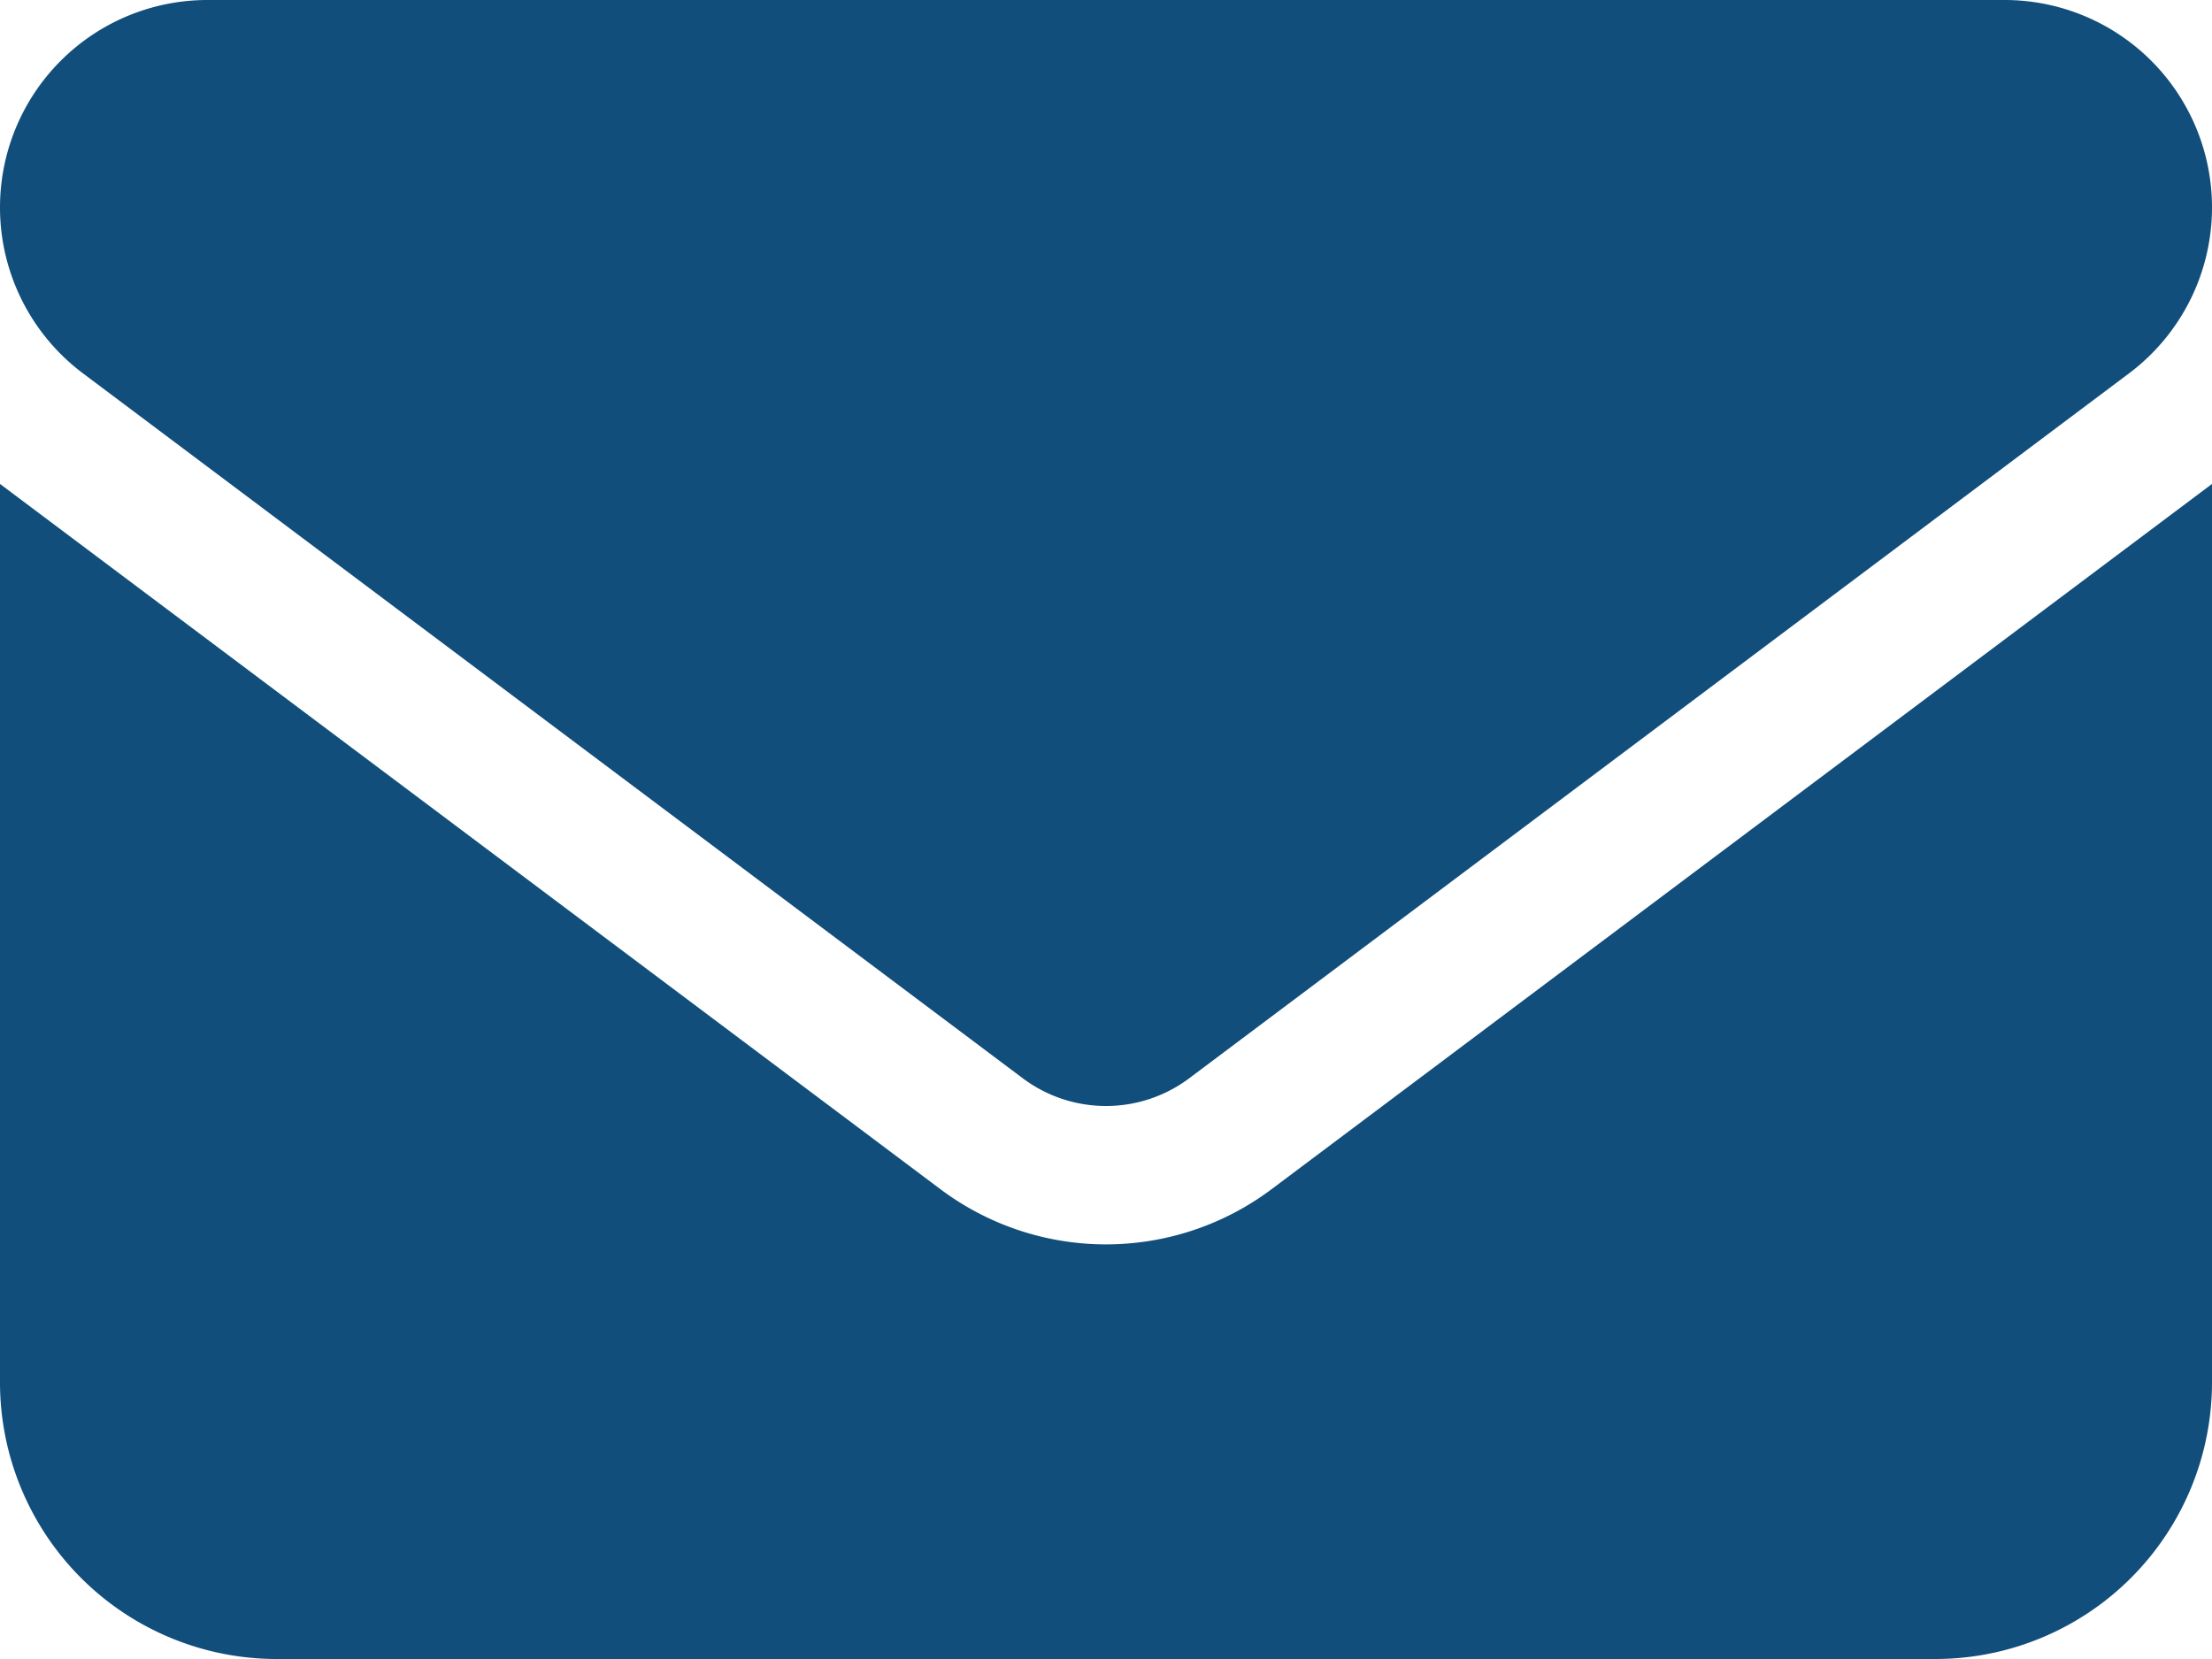
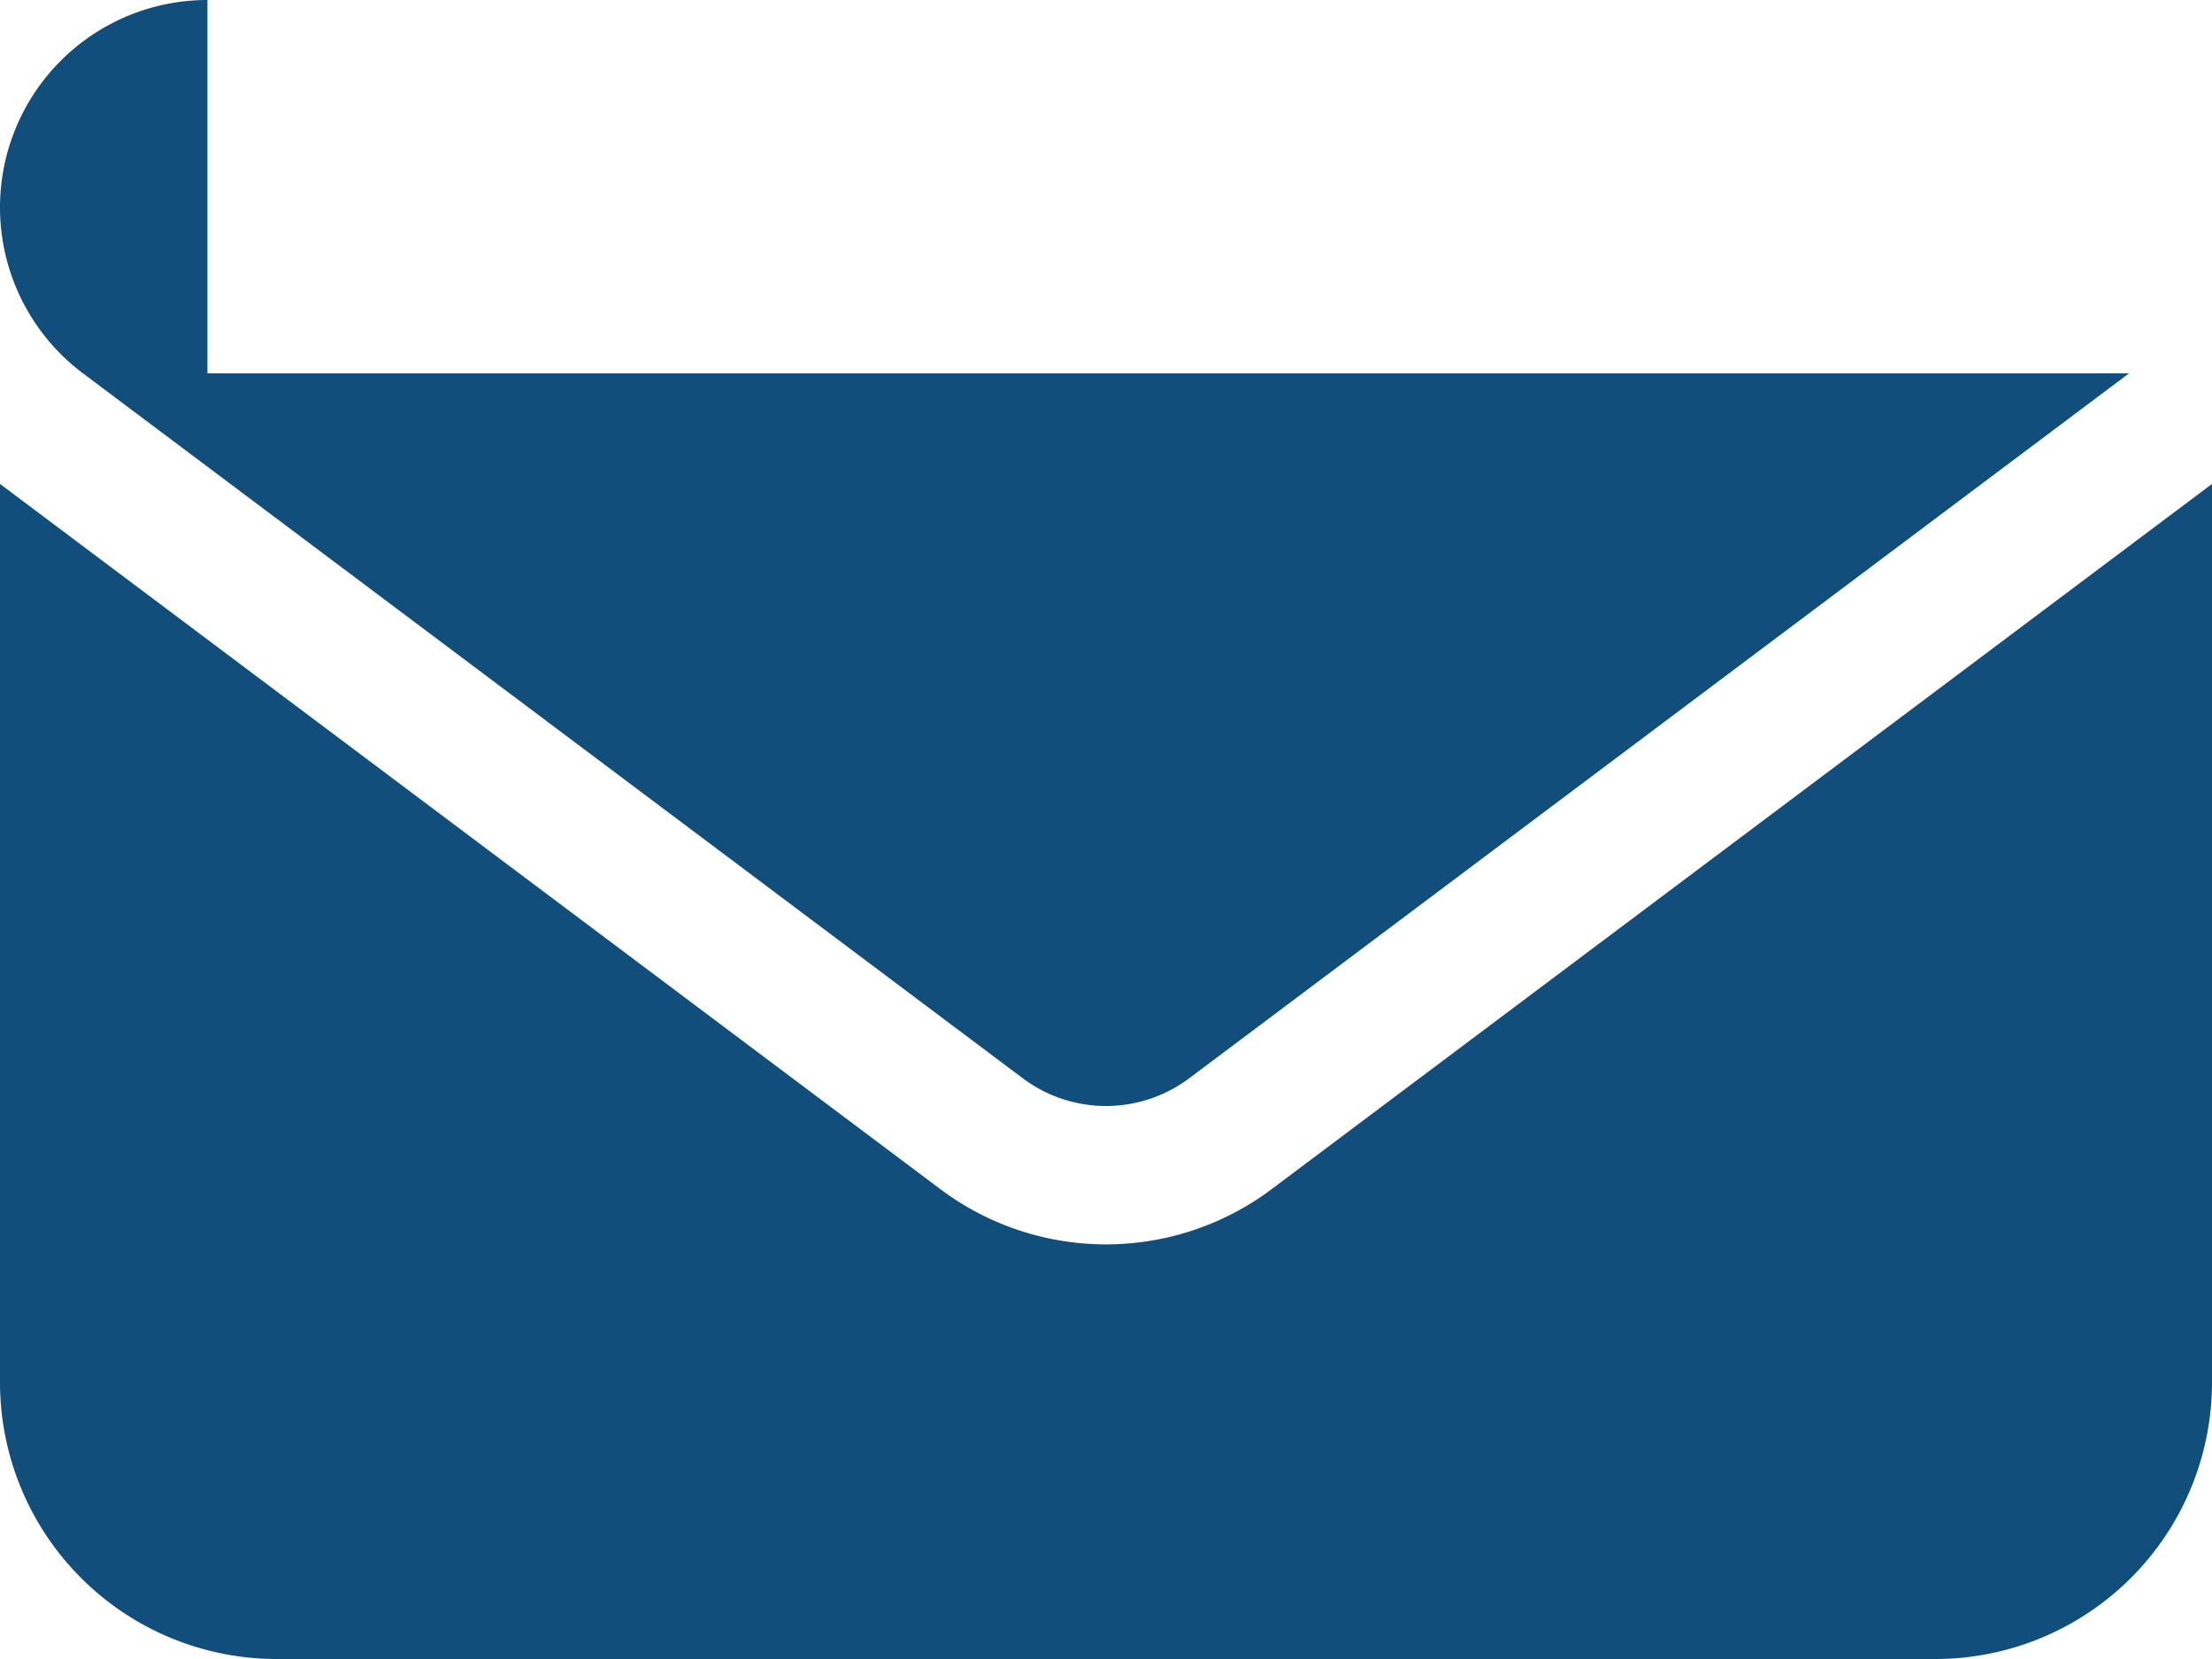
<svg xmlns="http://www.w3.org/2000/svg" width="18" height="13.5" viewBox="0 0 18 13.5">
-   <path id="envelope" d="M-7.312-13.5A1.688,1.688,0,0,0-9-11.812a1.688,1.688,0,0,0,.675,1.35l7.65,5.738a1.129,1.129,0,0,0,1.35,0l7.65-5.738A1.688,1.688,0,0,0,9-11.812,1.688,1.688,0,0,0,7.313-13.5H-7.312ZM-9-9.562V-2.25A2.252,2.252,0,0,0-6.75,0H6.75A2.252,2.252,0,0,0,9-2.25V-9.562L1.35-3.825a2.246,2.246,0,0,1-2.7,0Z" transform="translate(9 13.5)" fill="#114e7b" />
+   <path id="envelope" d="M-7.312-13.5A1.688,1.688,0,0,0-9-11.812a1.688,1.688,0,0,0,.675,1.35l7.65,5.738a1.129,1.129,0,0,0,1.35,0l7.65-5.738H-7.312ZM-9-9.562V-2.25A2.252,2.252,0,0,0-6.75,0H6.75A2.252,2.252,0,0,0,9-2.25V-9.562L1.35-3.825a2.246,2.246,0,0,1-2.7,0Z" transform="translate(9 13.5)" fill="#114e7b" />
</svg>